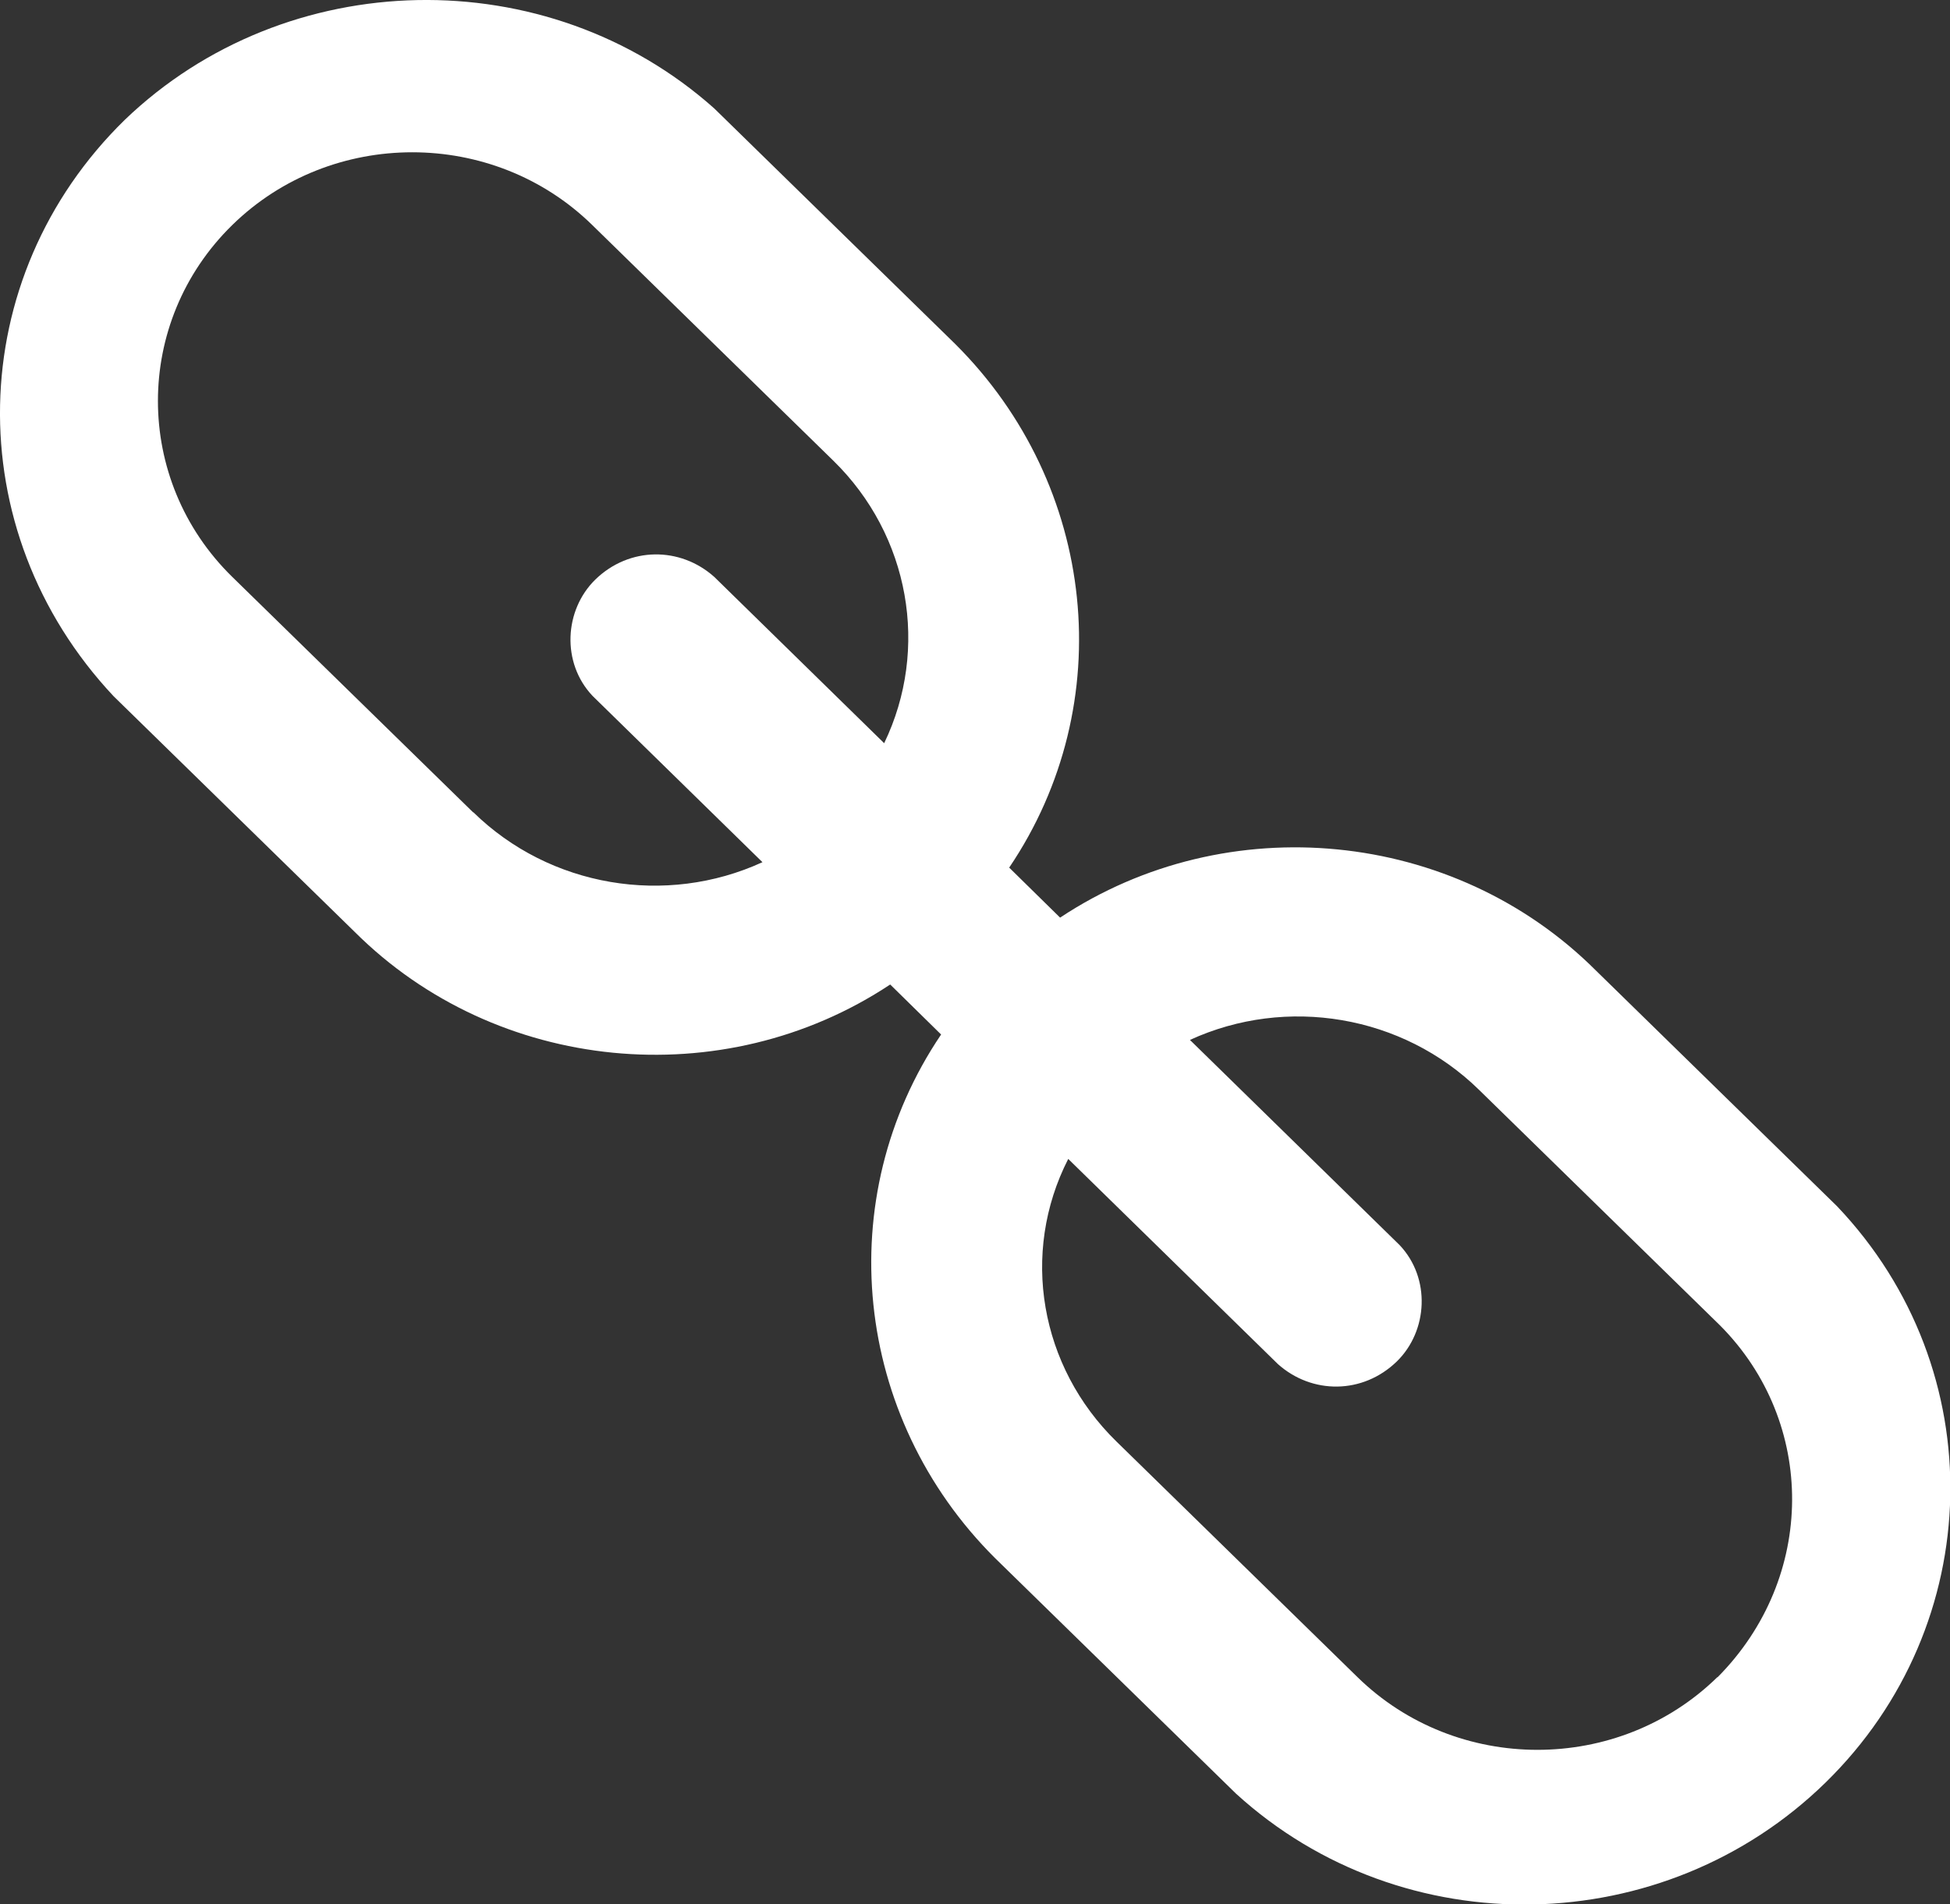
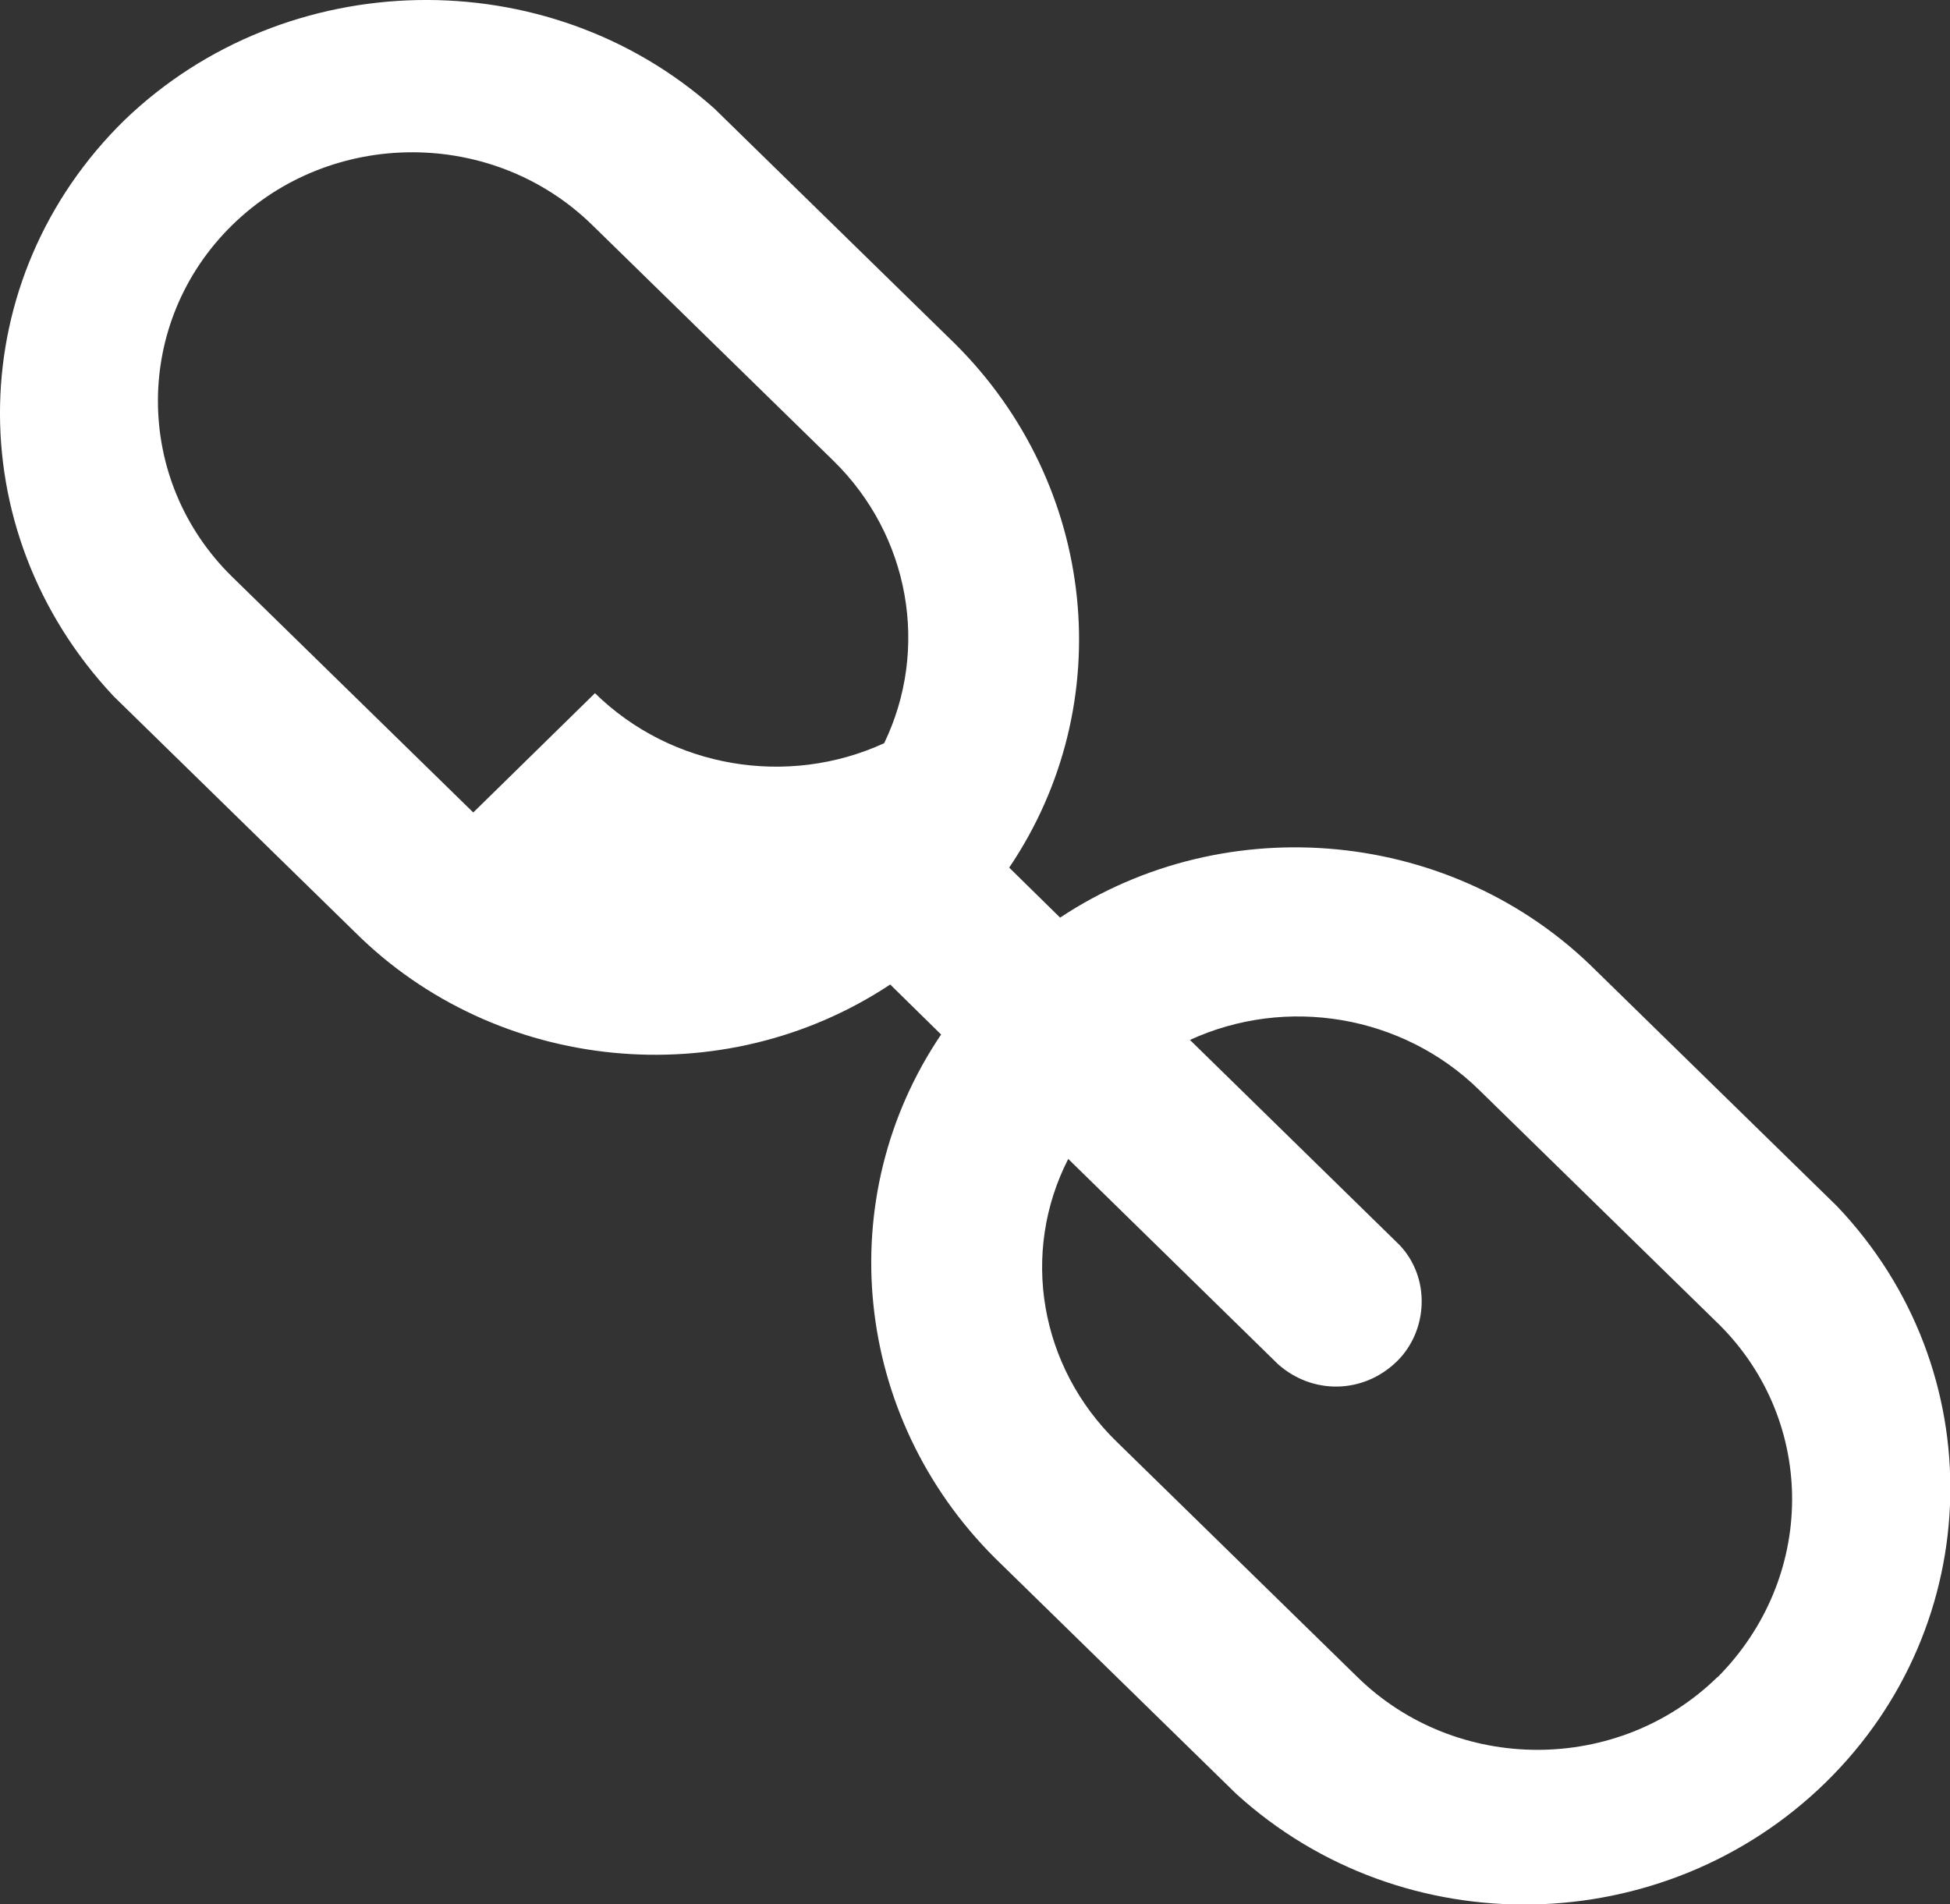
<svg xmlns="http://www.w3.org/2000/svg" height="63.21" stroke="#000" stroke-linecap="square" stroke-miterlimit="10" width="64.73">
  <rect width="100%" height="100%" fill="#333333" stroke="none" />
  <g>
    <g fill="#fff" stroke="#fff">
-       <path d="M57.01 55.67c-3.29 3.22-8.66 3.22-11.95 0l-8-7.82c-2.54-2.48-3.2-6.25-1.6-9.38l6.96 6.81c1.13 1.01 2.82 1.01 3.95-.09 1.03-1.01 1.13-2.76.09-3.86l-6.96-6.81c3.2-1.47 7.06-.83 9.6 1.66l8 7.82c3.2 3.22 3.2 8.37-.09 11.68ZM15.71 26.97l-8-7.82c-3.29-3.22-3.29-8.46 0-11.68s8.66-3.22 11.95 0l8 7.82c2.54 2.48 3.2 6.25 1.69 9.38l-5.64-5.52c-1.13-1.01-2.82-1.01-3.95.09-1.03 1.01-1.13 2.76-.09 3.86l5.64 5.52c-3.2 1.47-7.06.83-9.6-1.66ZM60.97 40.03l-8-7.82c-4.7-4.69-12.23-5.43-17.78-1.75l-1.69-1.66c3.67-5.43 2.92-12.69-1.79-17.38l-8-7.82C18.16-1.35 9.5-1.17 4.14 3.98-1.22 9.22-1.41 17.59 3.77 23.11l8 7.82c4.7 4.69 12.23 5.43 17.78 1.75l1.69 1.66c-3.67 5.43-2.92 12.69 1.79 17.38l8 7.82c5.55 5.06 14.21 4.87 19.57-.37s5.55-13.7.38-19.13Z" stroke="none" />
+       <path d="M57.01 55.67c-3.29 3.22-8.66 3.22-11.95 0l-8-7.82c-2.54-2.48-3.2-6.25-1.6-9.38l6.96 6.81c1.13 1.01 2.82 1.01 3.95-.09 1.03-1.01 1.13-2.76.09-3.86l-6.96-6.81c3.2-1.47 7.06-.83 9.6 1.66l8 7.82c3.2 3.22 3.2 8.37-.09 11.68ZM15.71 26.97l-8-7.82c-3.29-3.22-3.29-8.46 0-11.68s8.66-3.22 11.95 0l8 7.82c2.54 2.48 3.2 6.25 1.69 9.38l-5.64-5.52l5.64 5.52c-3.2 1.47-7.06.83-9.6-1.66ZM60.97 40.03l-8-7.82c-4.7-4.69-12.23-5.43-17.78-1.75l-1.69-1.66c3.67-5.43 2.92-12.69-1.79-17.38l-8-7.82C18.16-1.35 9.5-1.17 4.14 3.98-1.22 9.22-1.41 17.59 3.77 23.11l8 7.82c4.7 4.69 12.23 5.43 17.78 1.75l1.69 1.66c-3.67 5.43-2.92 12.69 1.79 17.38l8 7.82c5.55 5.06 14.21 4.87 19.57-.37s5.55-13.7.38-19.13Z" stroke="none" />
    </g>
  </g>
</svg>